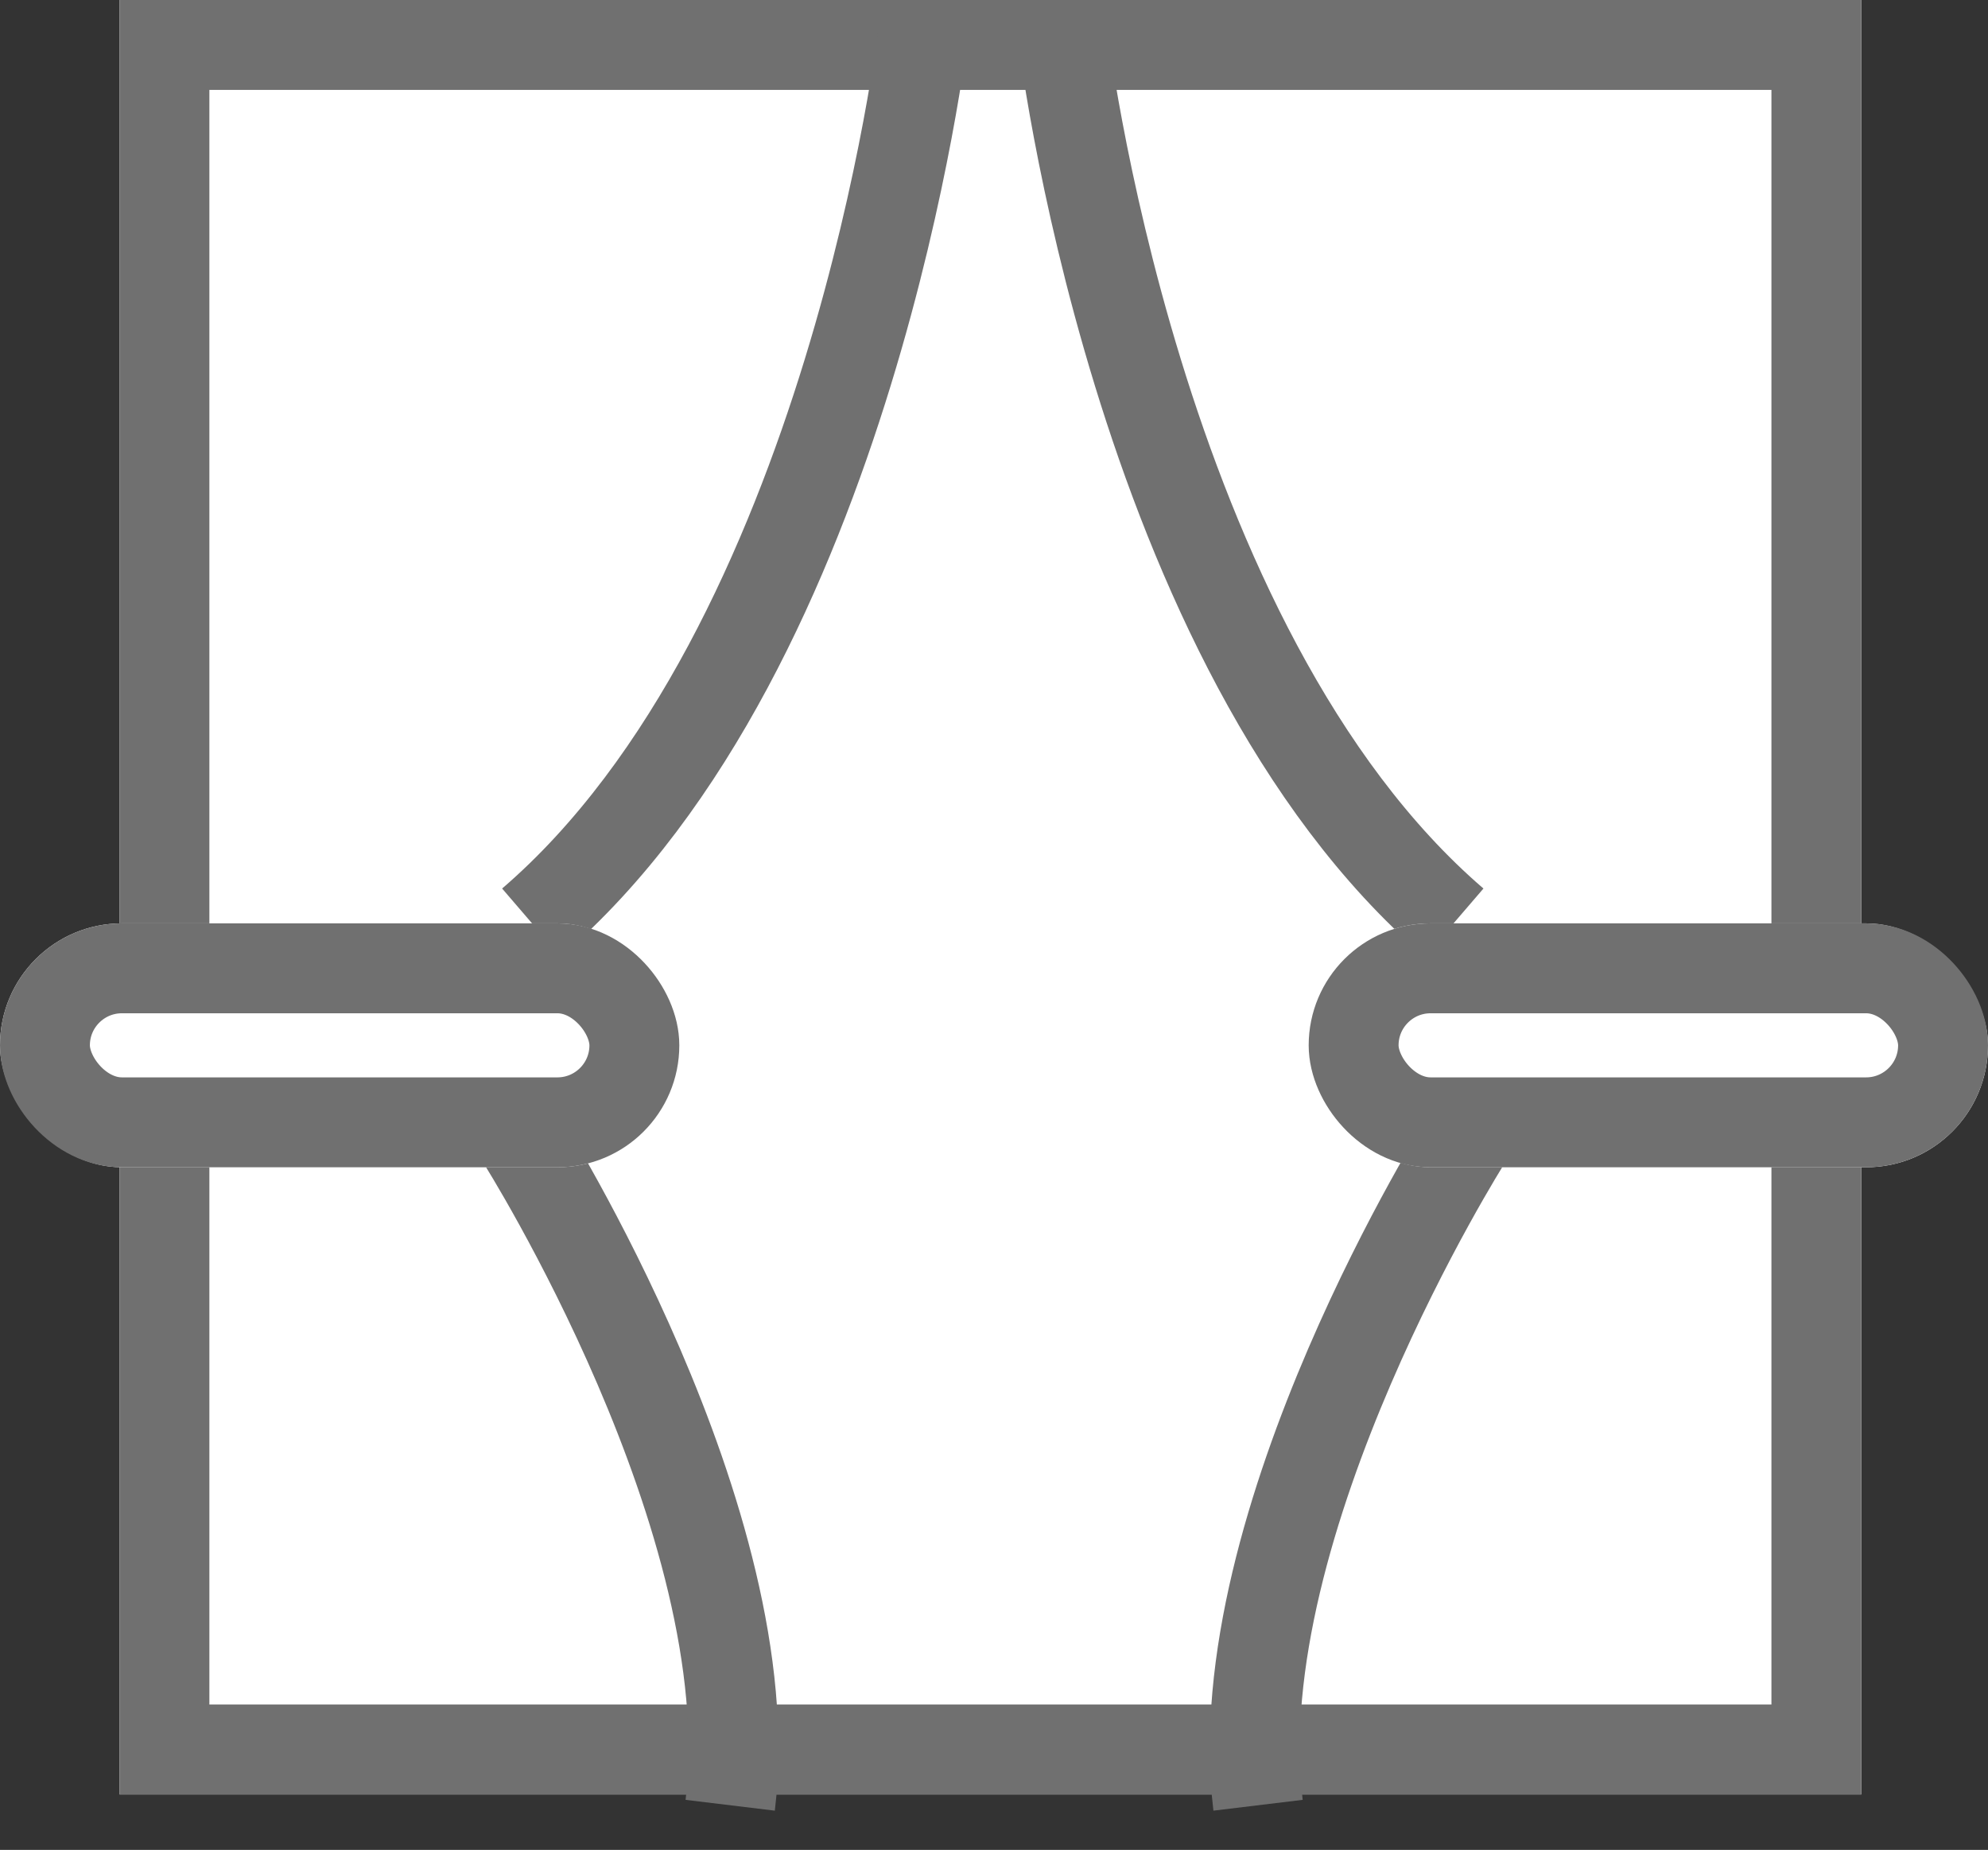
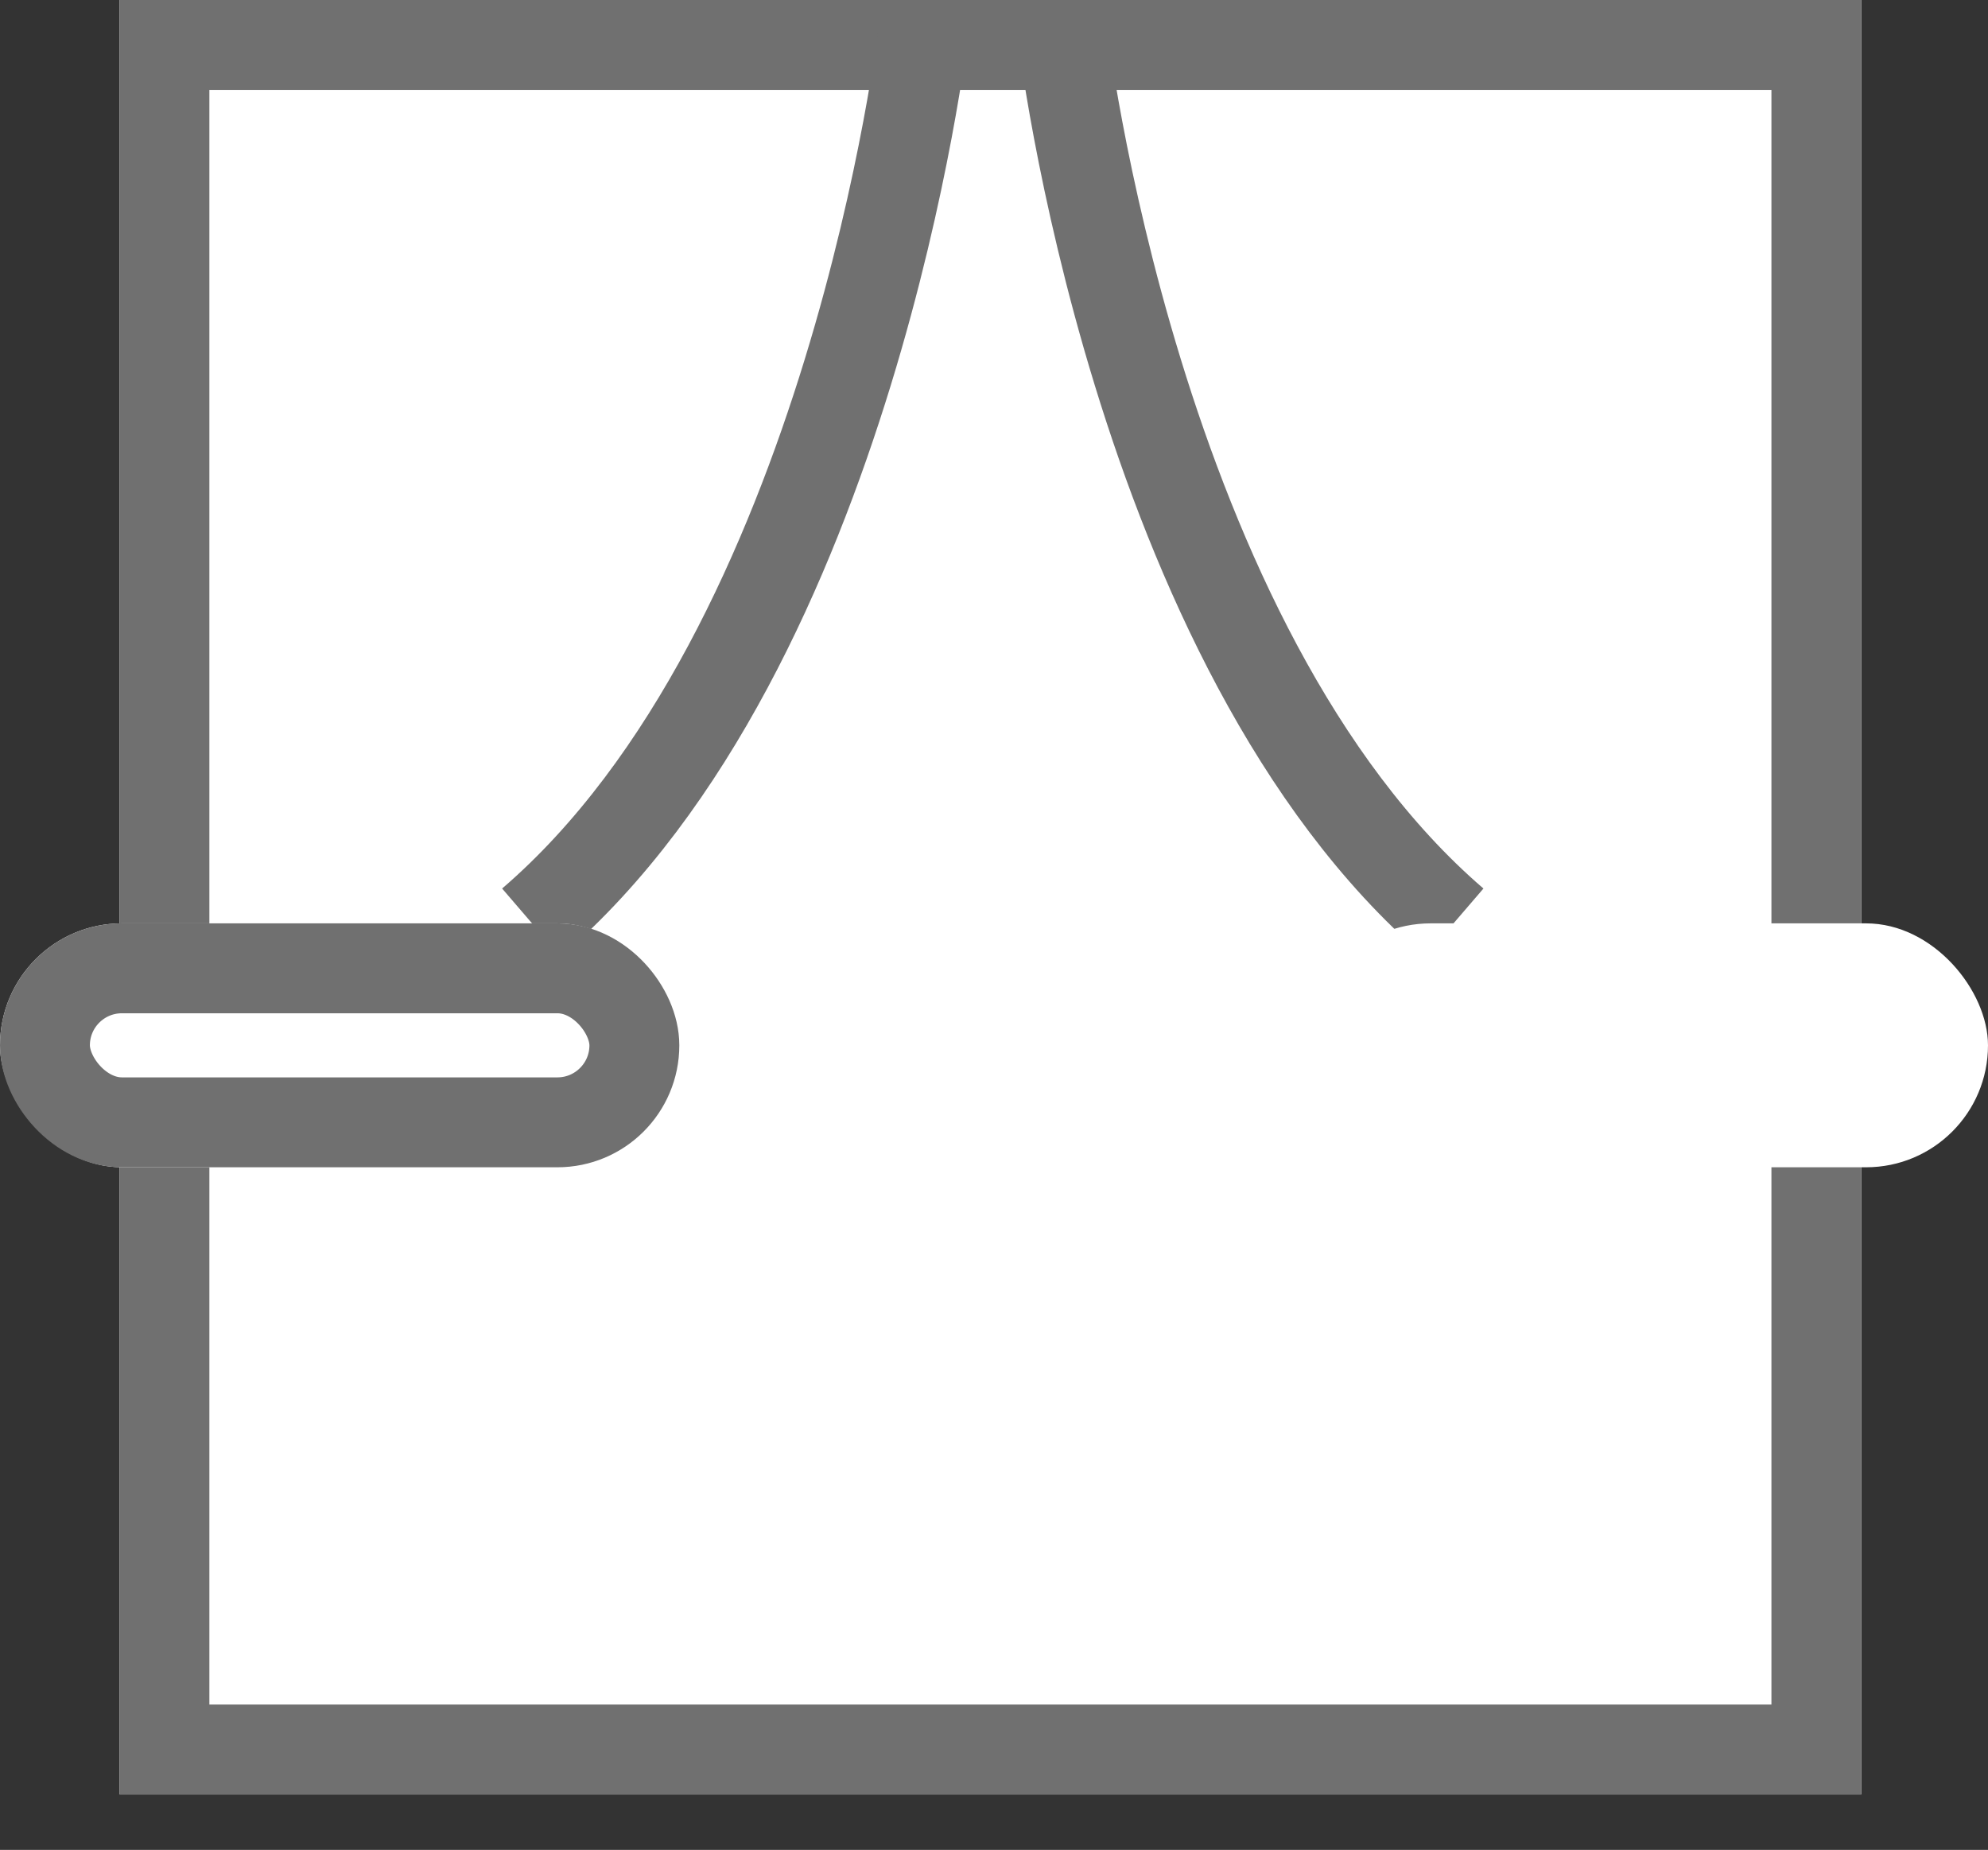
<svg xmlns="http://www.w3.org/2000/svg" id="Group_18282" data-name="Group 18282" width="66.349" height="61.727" viewBox="0 0 66.349 61.727">
  <rect x="0" y="0" width="66.349" height="61.727" fill="#333333" stroke="none" />
  <g id="Rectangle_350" data-name="Rectangle 350" transform="translate(3.988)" fill="#fff" stroke="#707070" stroke-width="3">
    <rect width="58.133" height="59.877" stroke="none" />
    <rect x="1.5" y="1.5" width="55.133" height="56.877" fill="none" />
  </g>
  <path id="Path_15645" data-name="Path 15645" d="M4718.84,1773.5s-2.395,20.623-13.09,29.817" transform="translate(-4688.014 -1772.531)" fill="none" stroke="#707070" stroke-width="3" />
  <path id="Path_15647" data-name="Path 15647" d="M4705.75,1773.5s2.394,20.623,13.09,29.817" transform="translate(-4670.308 -1772.531)" fill="none" stroke="#707070" stroke-width="3" />
-   <path id="Path_15648" data-name="Path 15648" d="M8.2,21.791S6.7,6.719,0,0" transform="matrix(-0.788, -0.616, 0.616, -0.788, 41.987, 60.238)" fill="none" stroke="#707070" stroke-width="3" />
  <g id="Rectangle_351" data-name="Rectangle 351" transform="translate(43.677 30.811)" fill="#fff" stroke="#707070" stroke-width="3">
    <rect width="22.672" height="8.139" rx="4.069" stroke="none" />
-     <rect x="1.5" y="1.5" width="19.672" height="5.139" rx="2.569" fill="none" />
  </g>
-   <path id="Path_15649" data-name="Path 15649" d="M8.2,0S6.7,15.072,0,21.791" transform="matrix(0.788, -0.616, 0.616, 0.788, 10.947, 43.067)" fill="none" stroke="#707070" stroke-width="3" />
  <g id="Rectangle_352" data-name="Rectangle 352" transform="translate(0 30.811)" fill="#fff" stroke="#707070" stroke-width="3">
    <rect width="22.672" height="8.139" rx="4.069" stroke="none" />
    <rect x="1.5" y="1.5" width="19.672" height="5.139" rx="2.569" fill="none" />
  </g>
</svg>